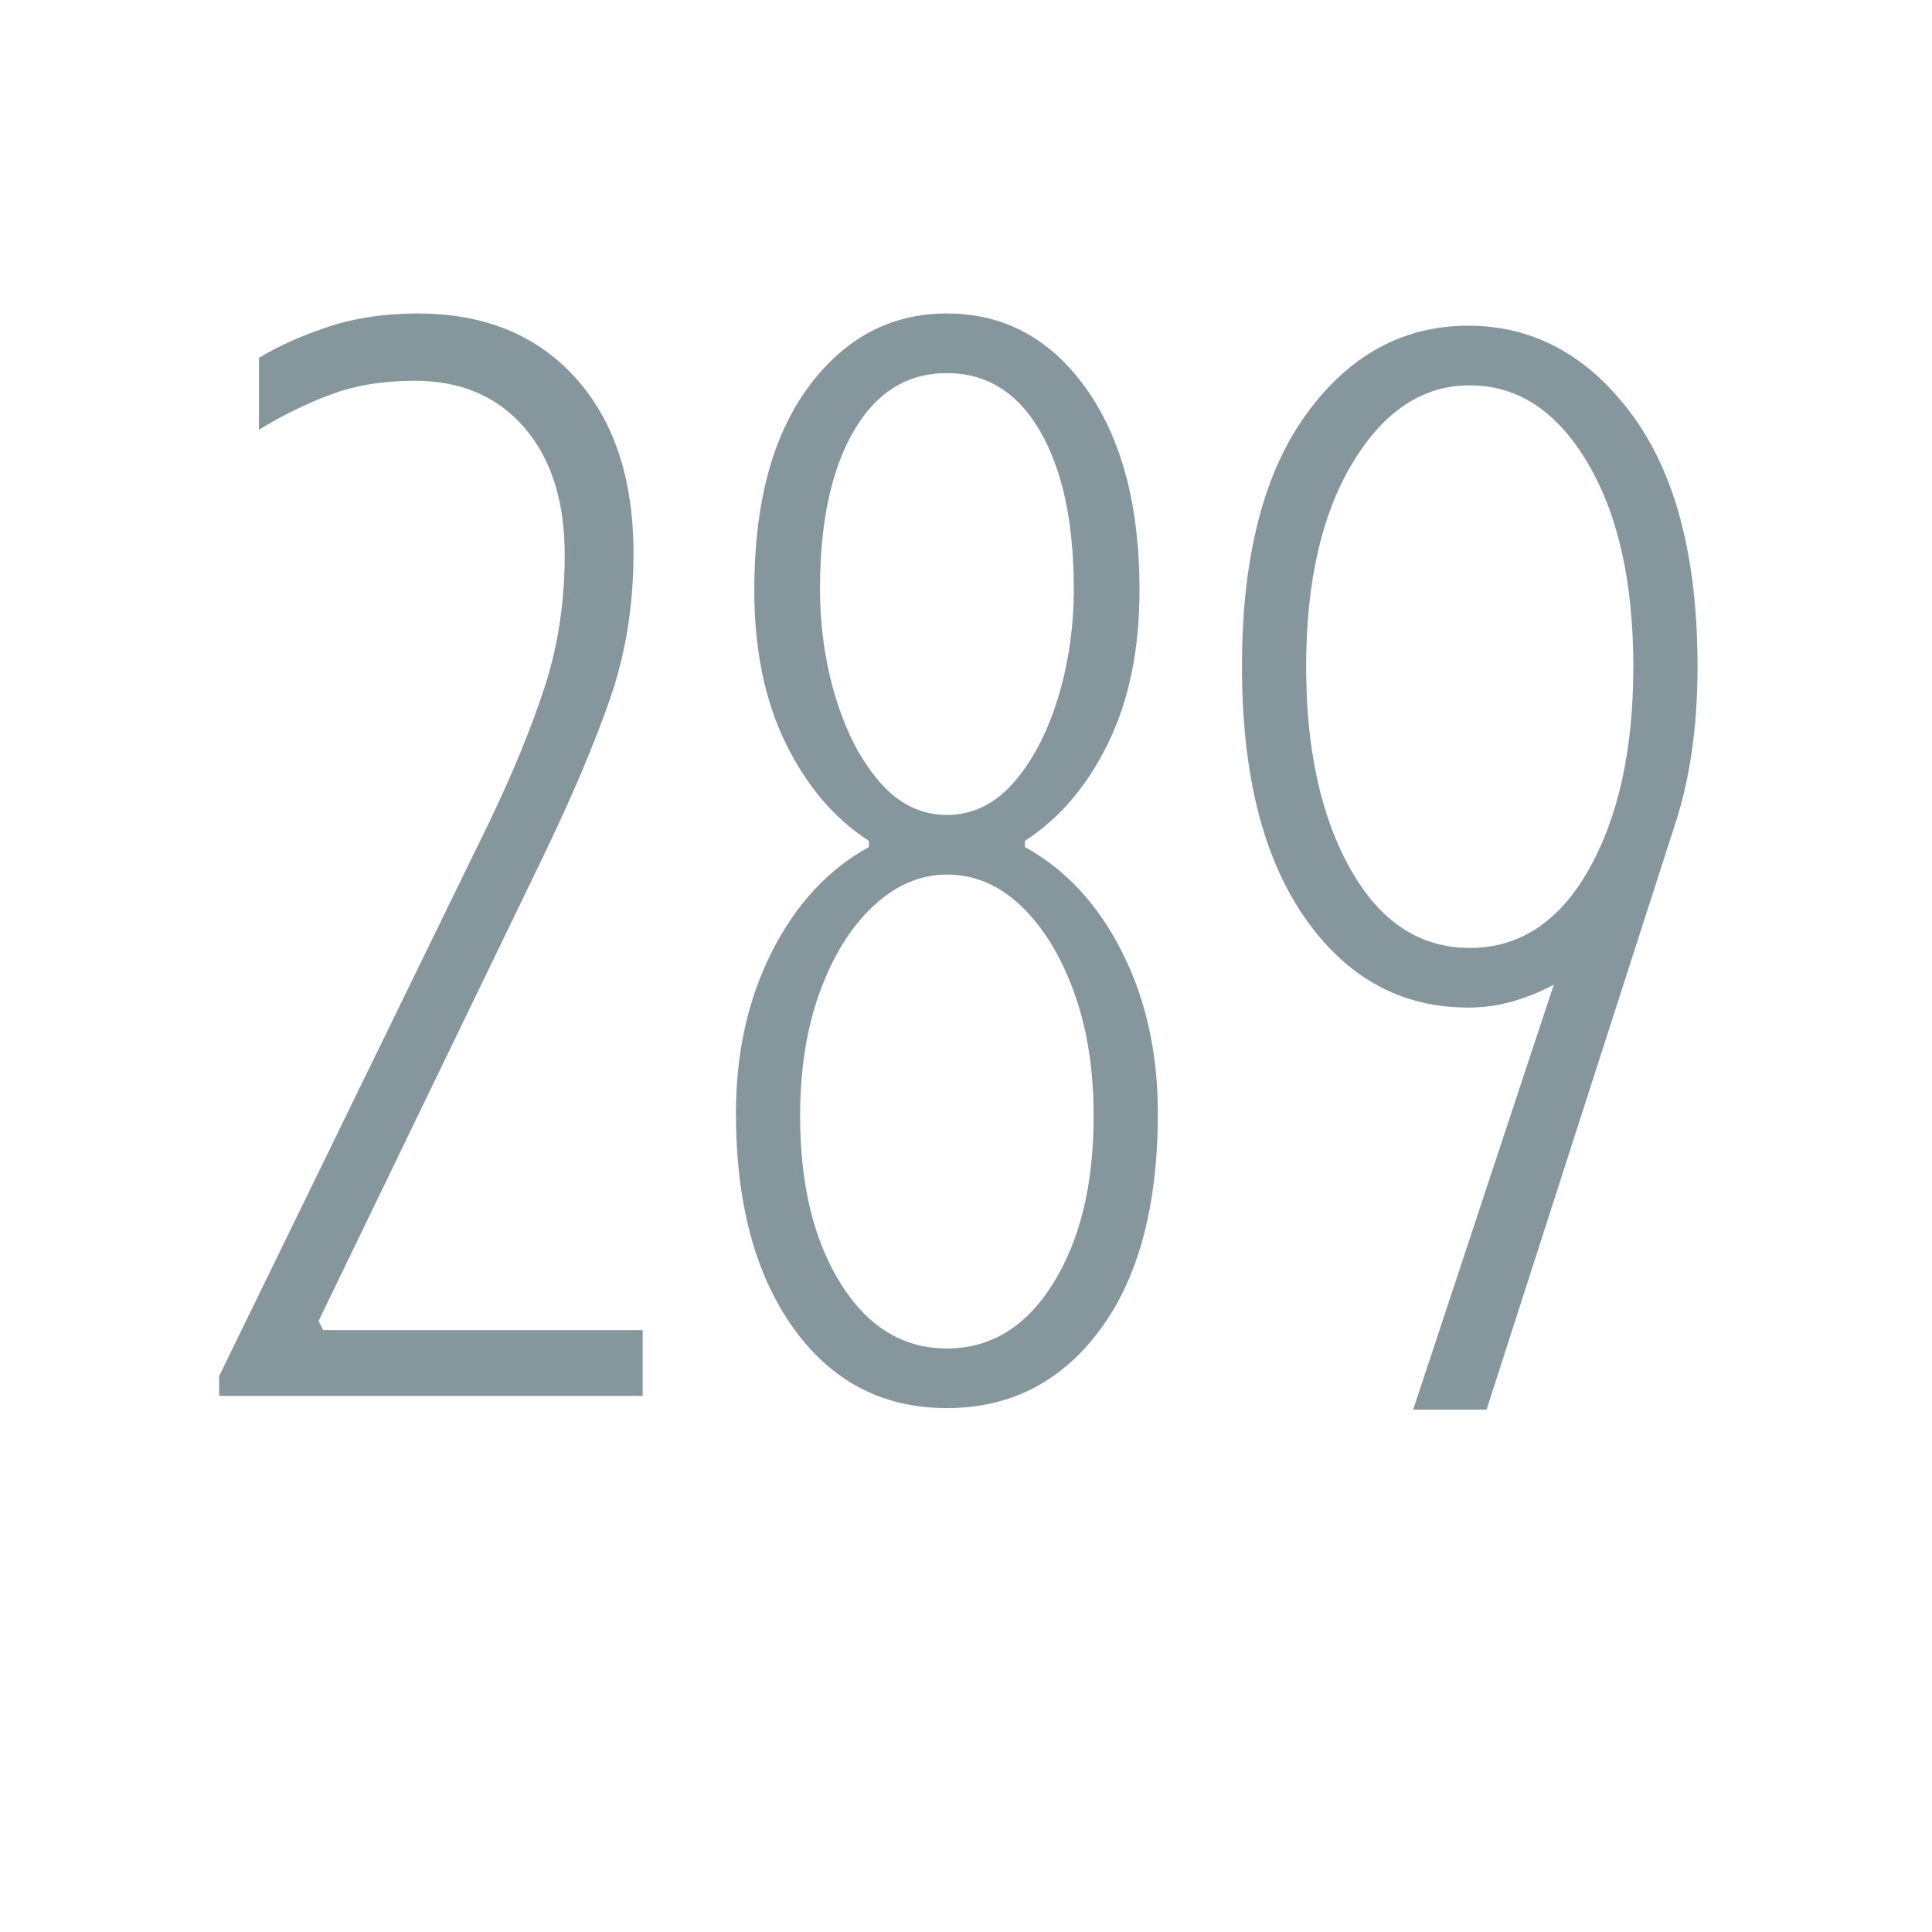
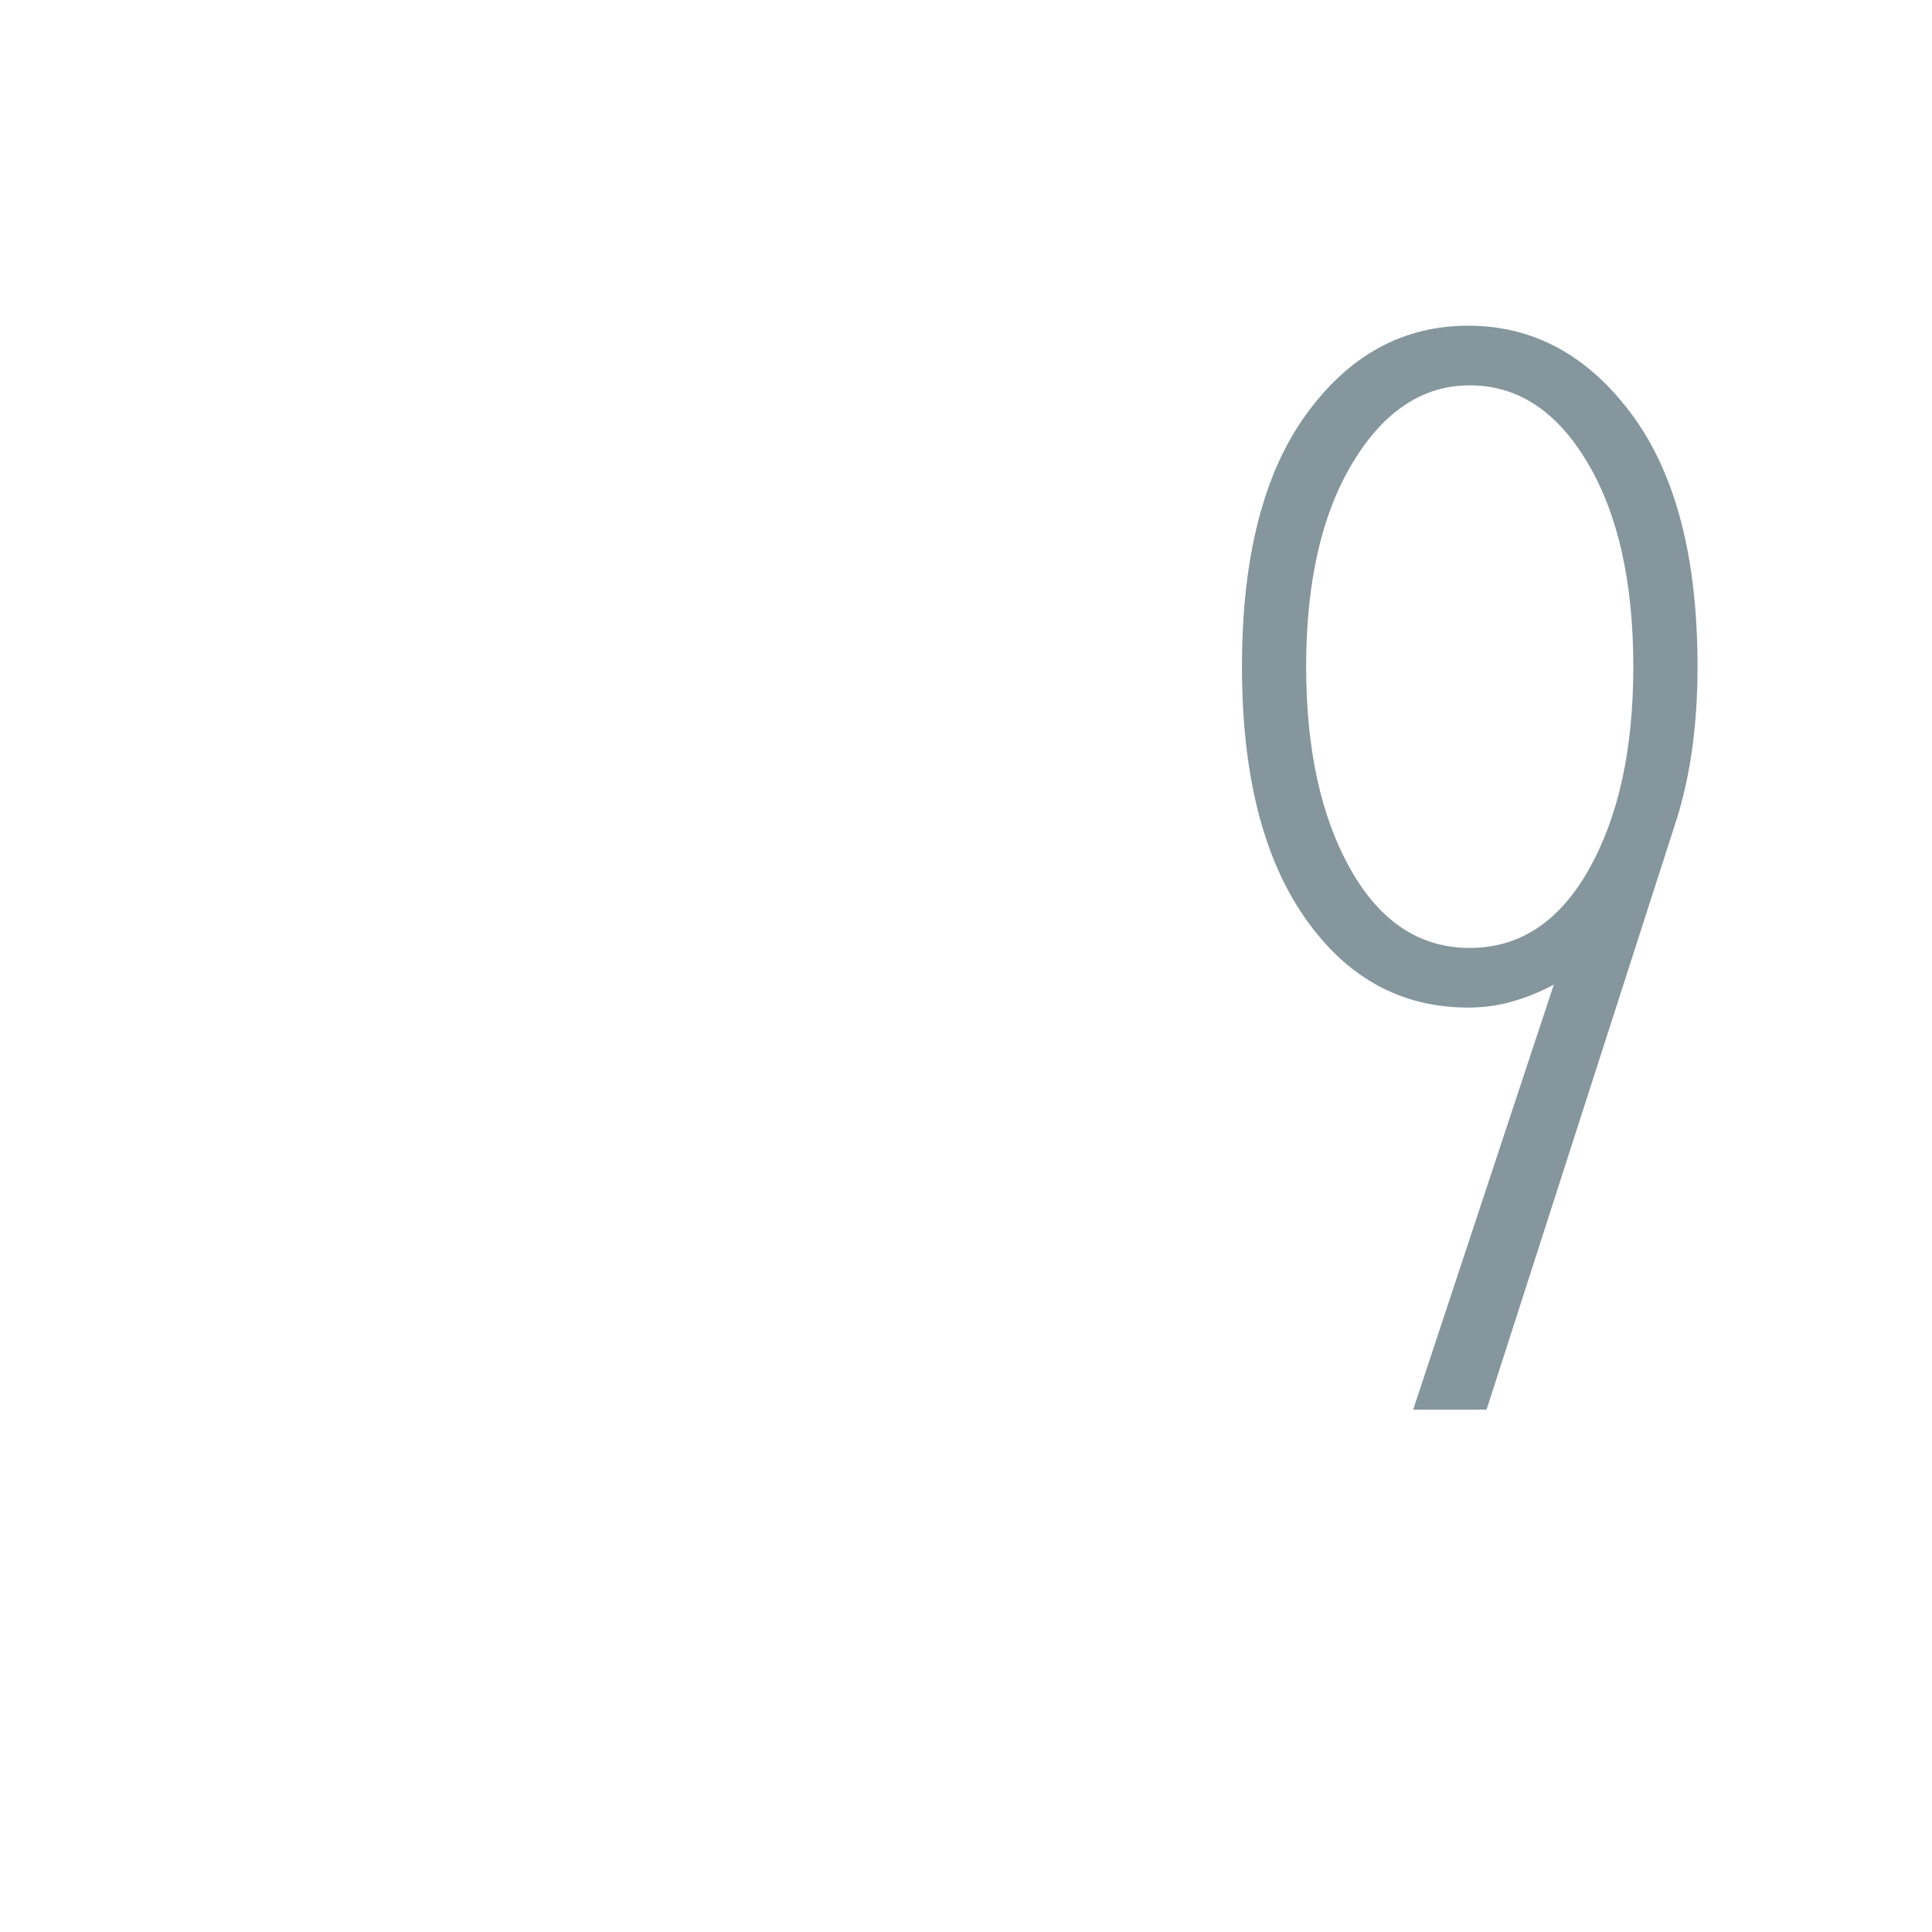
<svg xmlns="http://www.w3.org/2000/svg" width="1080" zoomAndPan="magnify" viewBox="0 0 810 810" height="1080" preserveAspectRatio="xMidYMid meet" version="1.0">
  <defs>
    <g />
  </defs>
  <rect x="-81" width="972" fill="#ffffff" y="-81" height="972" fill-opacity="1" />
-   <rect x="-81" width="972" fill="#ffffff" y="-81" height="972" fill-opacity="1" />
  <g fill="#85969d" fill-opacity="1">
    <g transform="translate(81, 585.226)">
      <g>
-         <path d="M 10.891 0 L 10.891 -8.328 L 124.344 -241 C 134.176 -261.508 141.867 -280.312 147.422 -297.406 C 152.973 -314.5 155.75 -332.875 155.75 -352.531 C 155.75 -375.176 150.086 -393.016 138.766 -406.047 C 127.441 -419.078 112.164 -425.594 92.938 -425.594 C 79.688 -425.594 67.93 -423.672 57.672 -419.828 C 47.422 -415.984 37.383 -411.066 27.562 -405.078 L 27.562 -435.203 C 36.102 -440.336 45.926 -444.719 57.031 -448.344 C 68.145 -451.977 80.539 -453.797 94.219 -453.797 C 121.988 -453.797 143.992 -444.82 160.234 -426.875 C 176.473 -408.926 184.594 -384.359 184.594 -353.172 C 184.594 -331.367 181.281 -310.961 174.656 -291.953 C 168.031 -272.941 158.738 -251.039 146.781 -226.25 L 52.562 -31.406 L 54.484 -27.562 L 188.438 -27.562 L 188.438 0 Z M 10.891 0 " />
-       </g>
+         </g>
    </g>
  </g>
  <g fill="#85969d" fill-opacity="1">
    <g transform="translate(291.873, 585.226)">
      <g>
-         <path d="M 105.109 5.125 C 78.191 5.125 56.723 -6.086 40.703 -28.516 C 24.68 -50.953 16.672 -80.973 16.672 -118.578 C 16.672 -143.785 21.691 -166.32 31.734 -186.188 C 41.773 -206.062 55.336 -220.703 72.422 -230.109 L 72.422 -232.672 C 57.898 -242.066 46.258 -255.738 37.5 -273.688 C 28.738 -291.633 24.359 -313 24.359 -337.781 C 24.359 -374.102 31.941 -402.52 47.109 -423.031 C 62.273 -443.539 81.609 -453.797 105.109 -453.797 C 129.047 -453.797 148.488 -443.328 163.438 -422.391 C 178.395 -401.453 185.875 -373.25 185.875 -337.781 C 185.875 -313 181.492 -291.633 172.734 -273.688 C 163.973 -255.738 152.332 -242.066 137.812 -232.672 L 137.812 -230.109 C 154.895 -220.703 168.457 -206.062 178.5 -186.188 C 188.539 -166.32 193.562 -143.785 193.562 -118.578 C 193.562 -79.691 185.441 -49.352 169.203 -27.562 C 152.973 -5.77 131.609 5.125 105.109 5.125 Z M 105.109 -243.562 C 115.797 -243.562 125.094 -248.047 133 -257.016 C 140.906 -265.992 147.098 -277.742 151.578 -292.266 C 156.066 -306.797 158.312 -322.18 158.312 -338.422 C 158.312 -366.191 153.609 -388.195 144.203 -404.438 C 134.805 -420.676 121.773 -428.797 105.109 -428.797 C 88.453 -428.797 75.422 -420.676 66.016 -404.438 C 56.617 -388.195 51.922 -366.191 51.922 -338.422 C 51.922 -322.18 54.16 -306.797 58.641 -292.266 C 63.129 -277.742 69.328 -265.992 77.234 -257.016 C 85.141 -248.047 94.43 -243.562 105.109 -243.562 Z M 105.109 -19.875 C 123.484 -19.875 138.332 -28.953 149.656 -47.109 C 160.977 -65.266 166.641 -88.66 166.641 -117.297 C 166.641 -136.953 163.863 -154.363 158.312 -169.531 C 152.758 -184.695 145.391 -196.66 136.203 -205.422 C 127.016 -214.18 116.648 -218.562 105.109 -218.562 C 94.004 -218.562 83.75 -214.18 74.344 -205.422 C 64.945 -196.66 57.469 -184.695 51.906 -169.531 C 46.352 -154.363 43.578 -136.953 43.578 -117.297 C 43.578 -88.66 49.238 -65.266 60.562 -47.109 C 71.895 -28.953 86.742 -19.875 105.109 -19.875 Z M 105.109 -19.875 " />
-       </g>
+         </g>
    </g>
  </g>
  <g fill="#85969d" fill-opacity="1">
    <g transform="translate(502.106, 585.226)">
      <g>
        <path d="M 90.375 5.766 L 149.344 -172.422 C 143.789 -169.43 138.02 -167.078 132.031 -165.359 C 126.051 -163.648 119.859 -162.797 113.453 -162.797 C 85.242 -162.797 62.379 -175.398 44.859 -200.609 C 27.348 -225.828 18.594 -260.867 18.594 -305.734 C 18.594 -351.453 27.562 -386.703 45.5 -411.484 C 63.445 -436.273 86.098 -448.672 113.453 -448.672 C 140.797 -448.672 163.656 -436.273 182.031 -411.484 C 200.406 -386.703 209.594 -351.453 209.594 -305.734 C 209.594 -280.523 206.391 -258.305 199.984 -239.078 L 121.141 5.766 Z M 114.094 -187.797 C 135.031 -187.797 151.691 -198.797 164.078 -220.797 C 176.473 -242.805 182.672 -271.117 182.672 -305.734 C 182.672 -341.203 176.258 -369.723 163.438 -391.297 C 150.625 -412.879 134.176 -423.672 114.094 -423.672 C 94.438 -423.672 78.086 -412.879 65.047 -391.297 C 52.016 -369.723 45.5 -341.203 45.5 -305.734 C 45.5 -271.117 51.695 -242.805 64.094 -220.797 C 76.488 -198.797 93.156 -187.797 114.094 -187.797 Z M 114.094 -187.797 " />
      </g>
    </g>
  </g>
</svg>